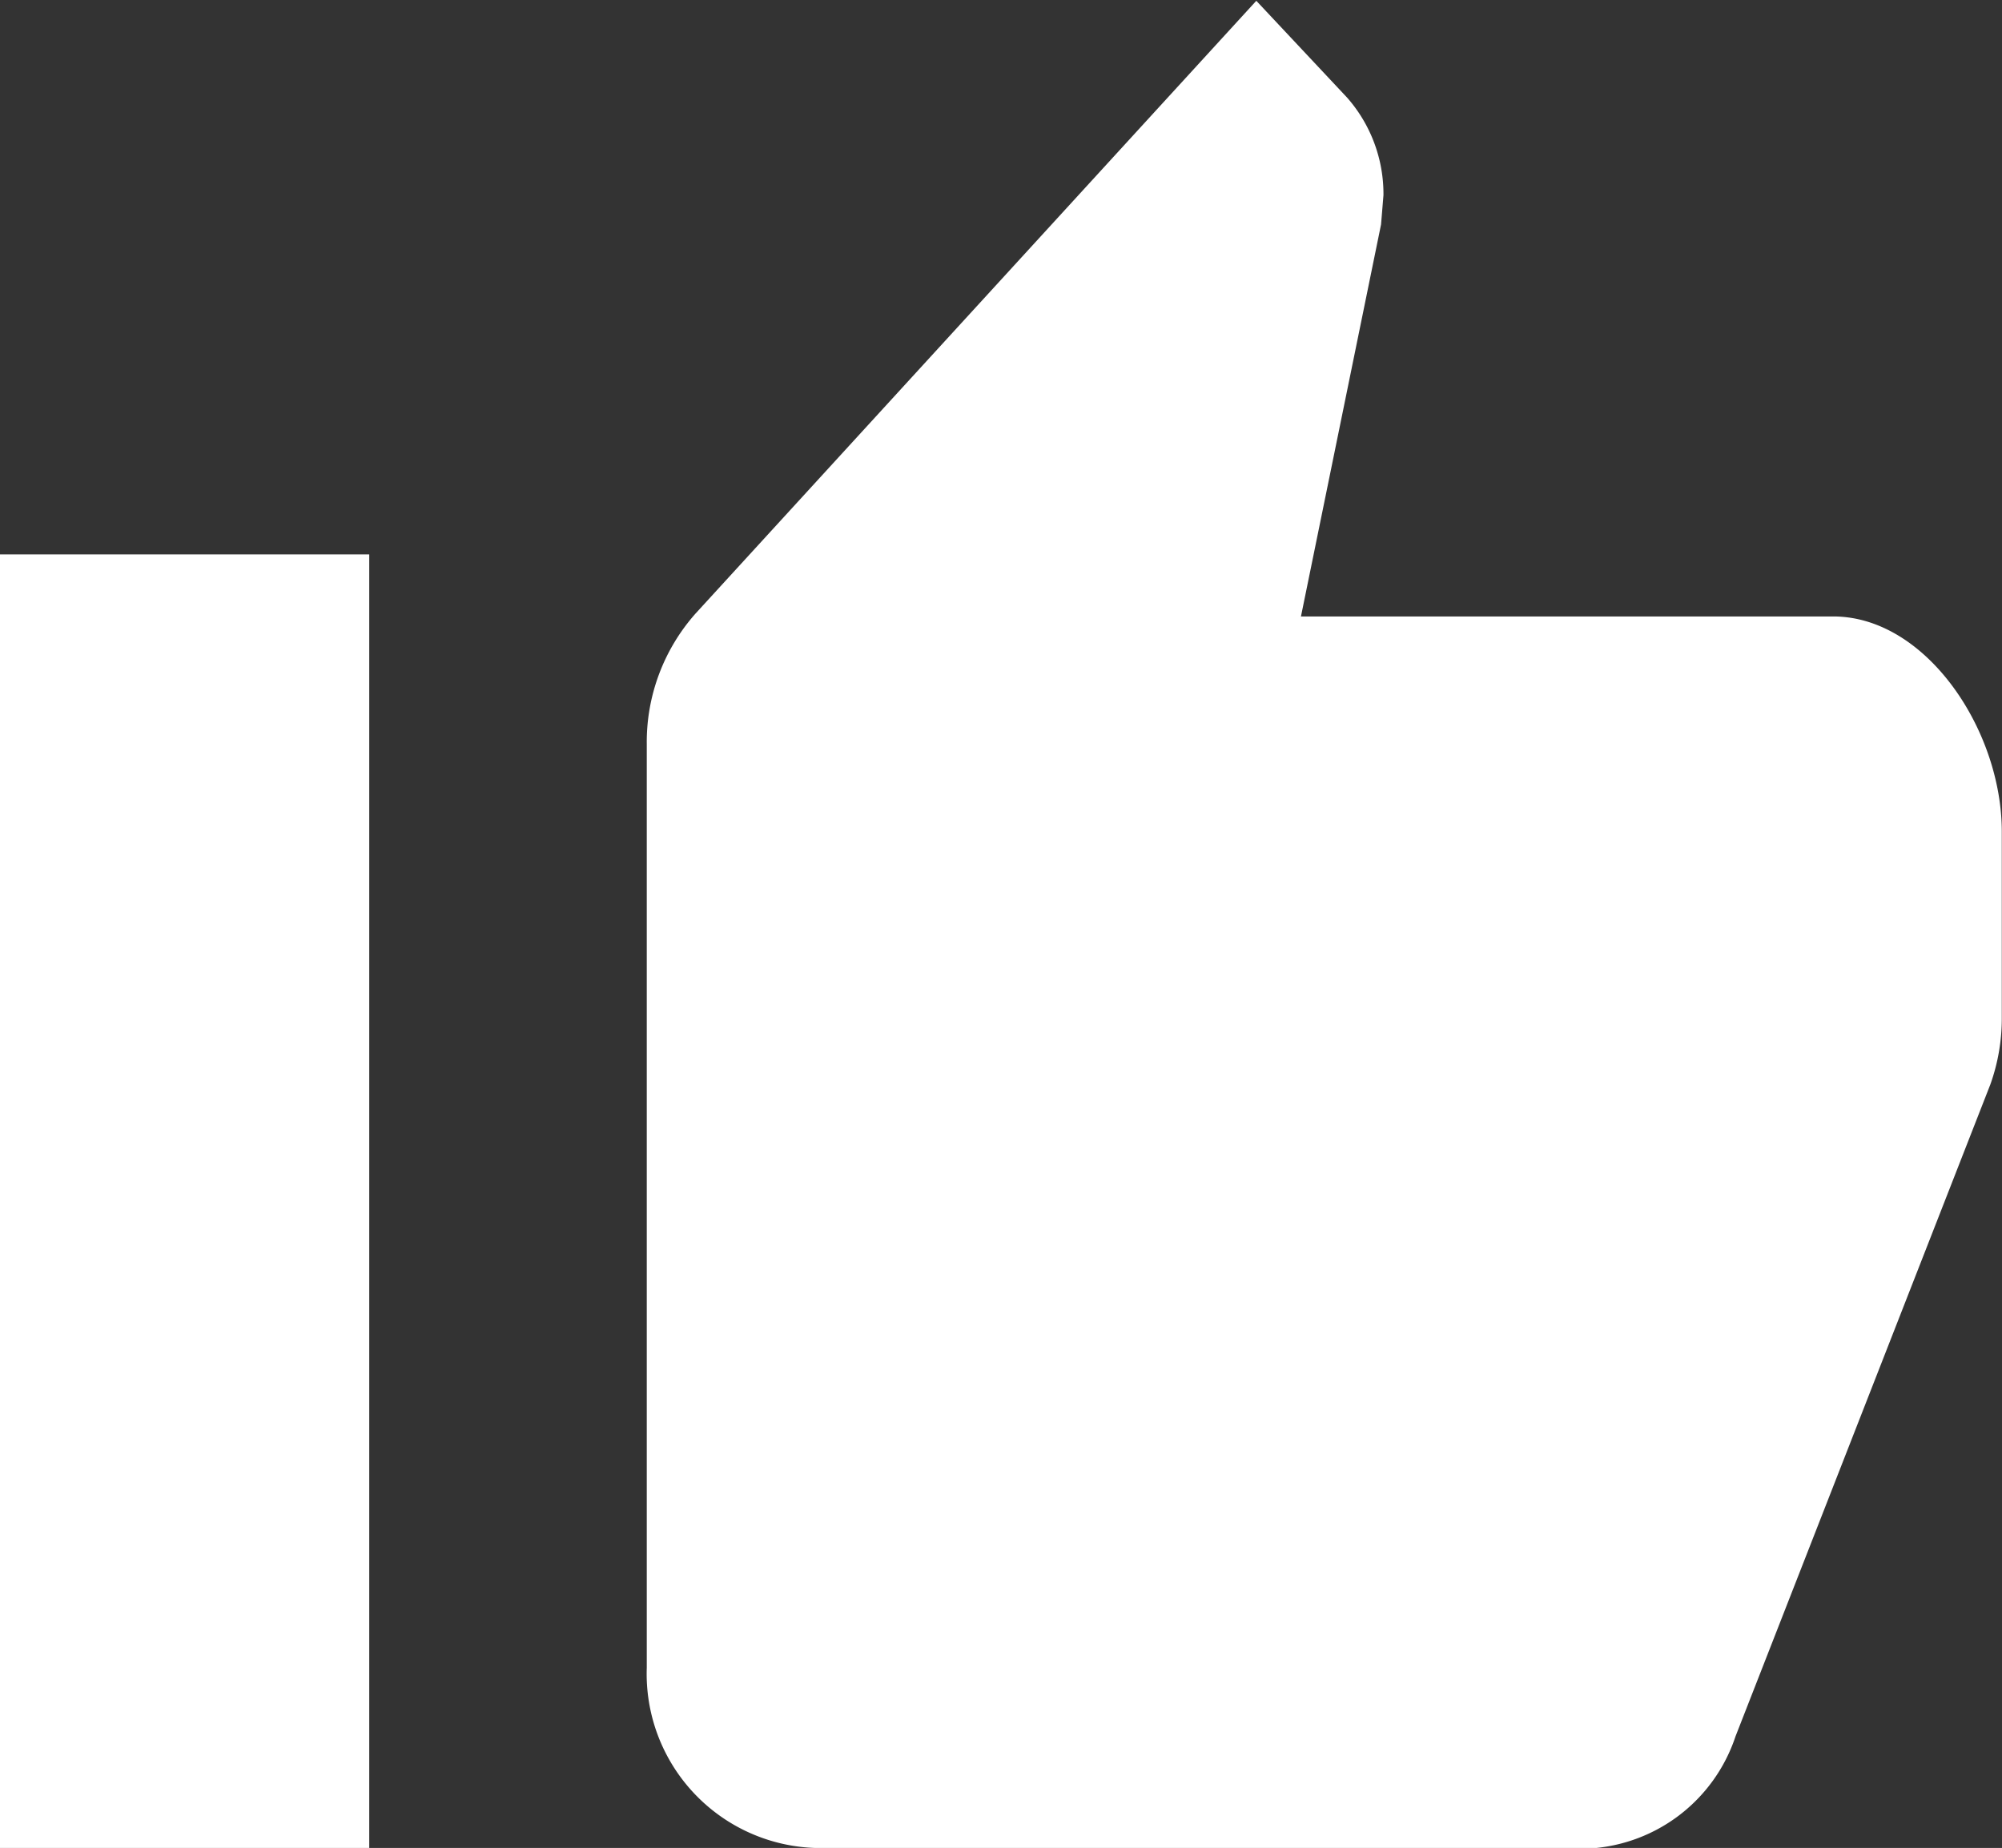
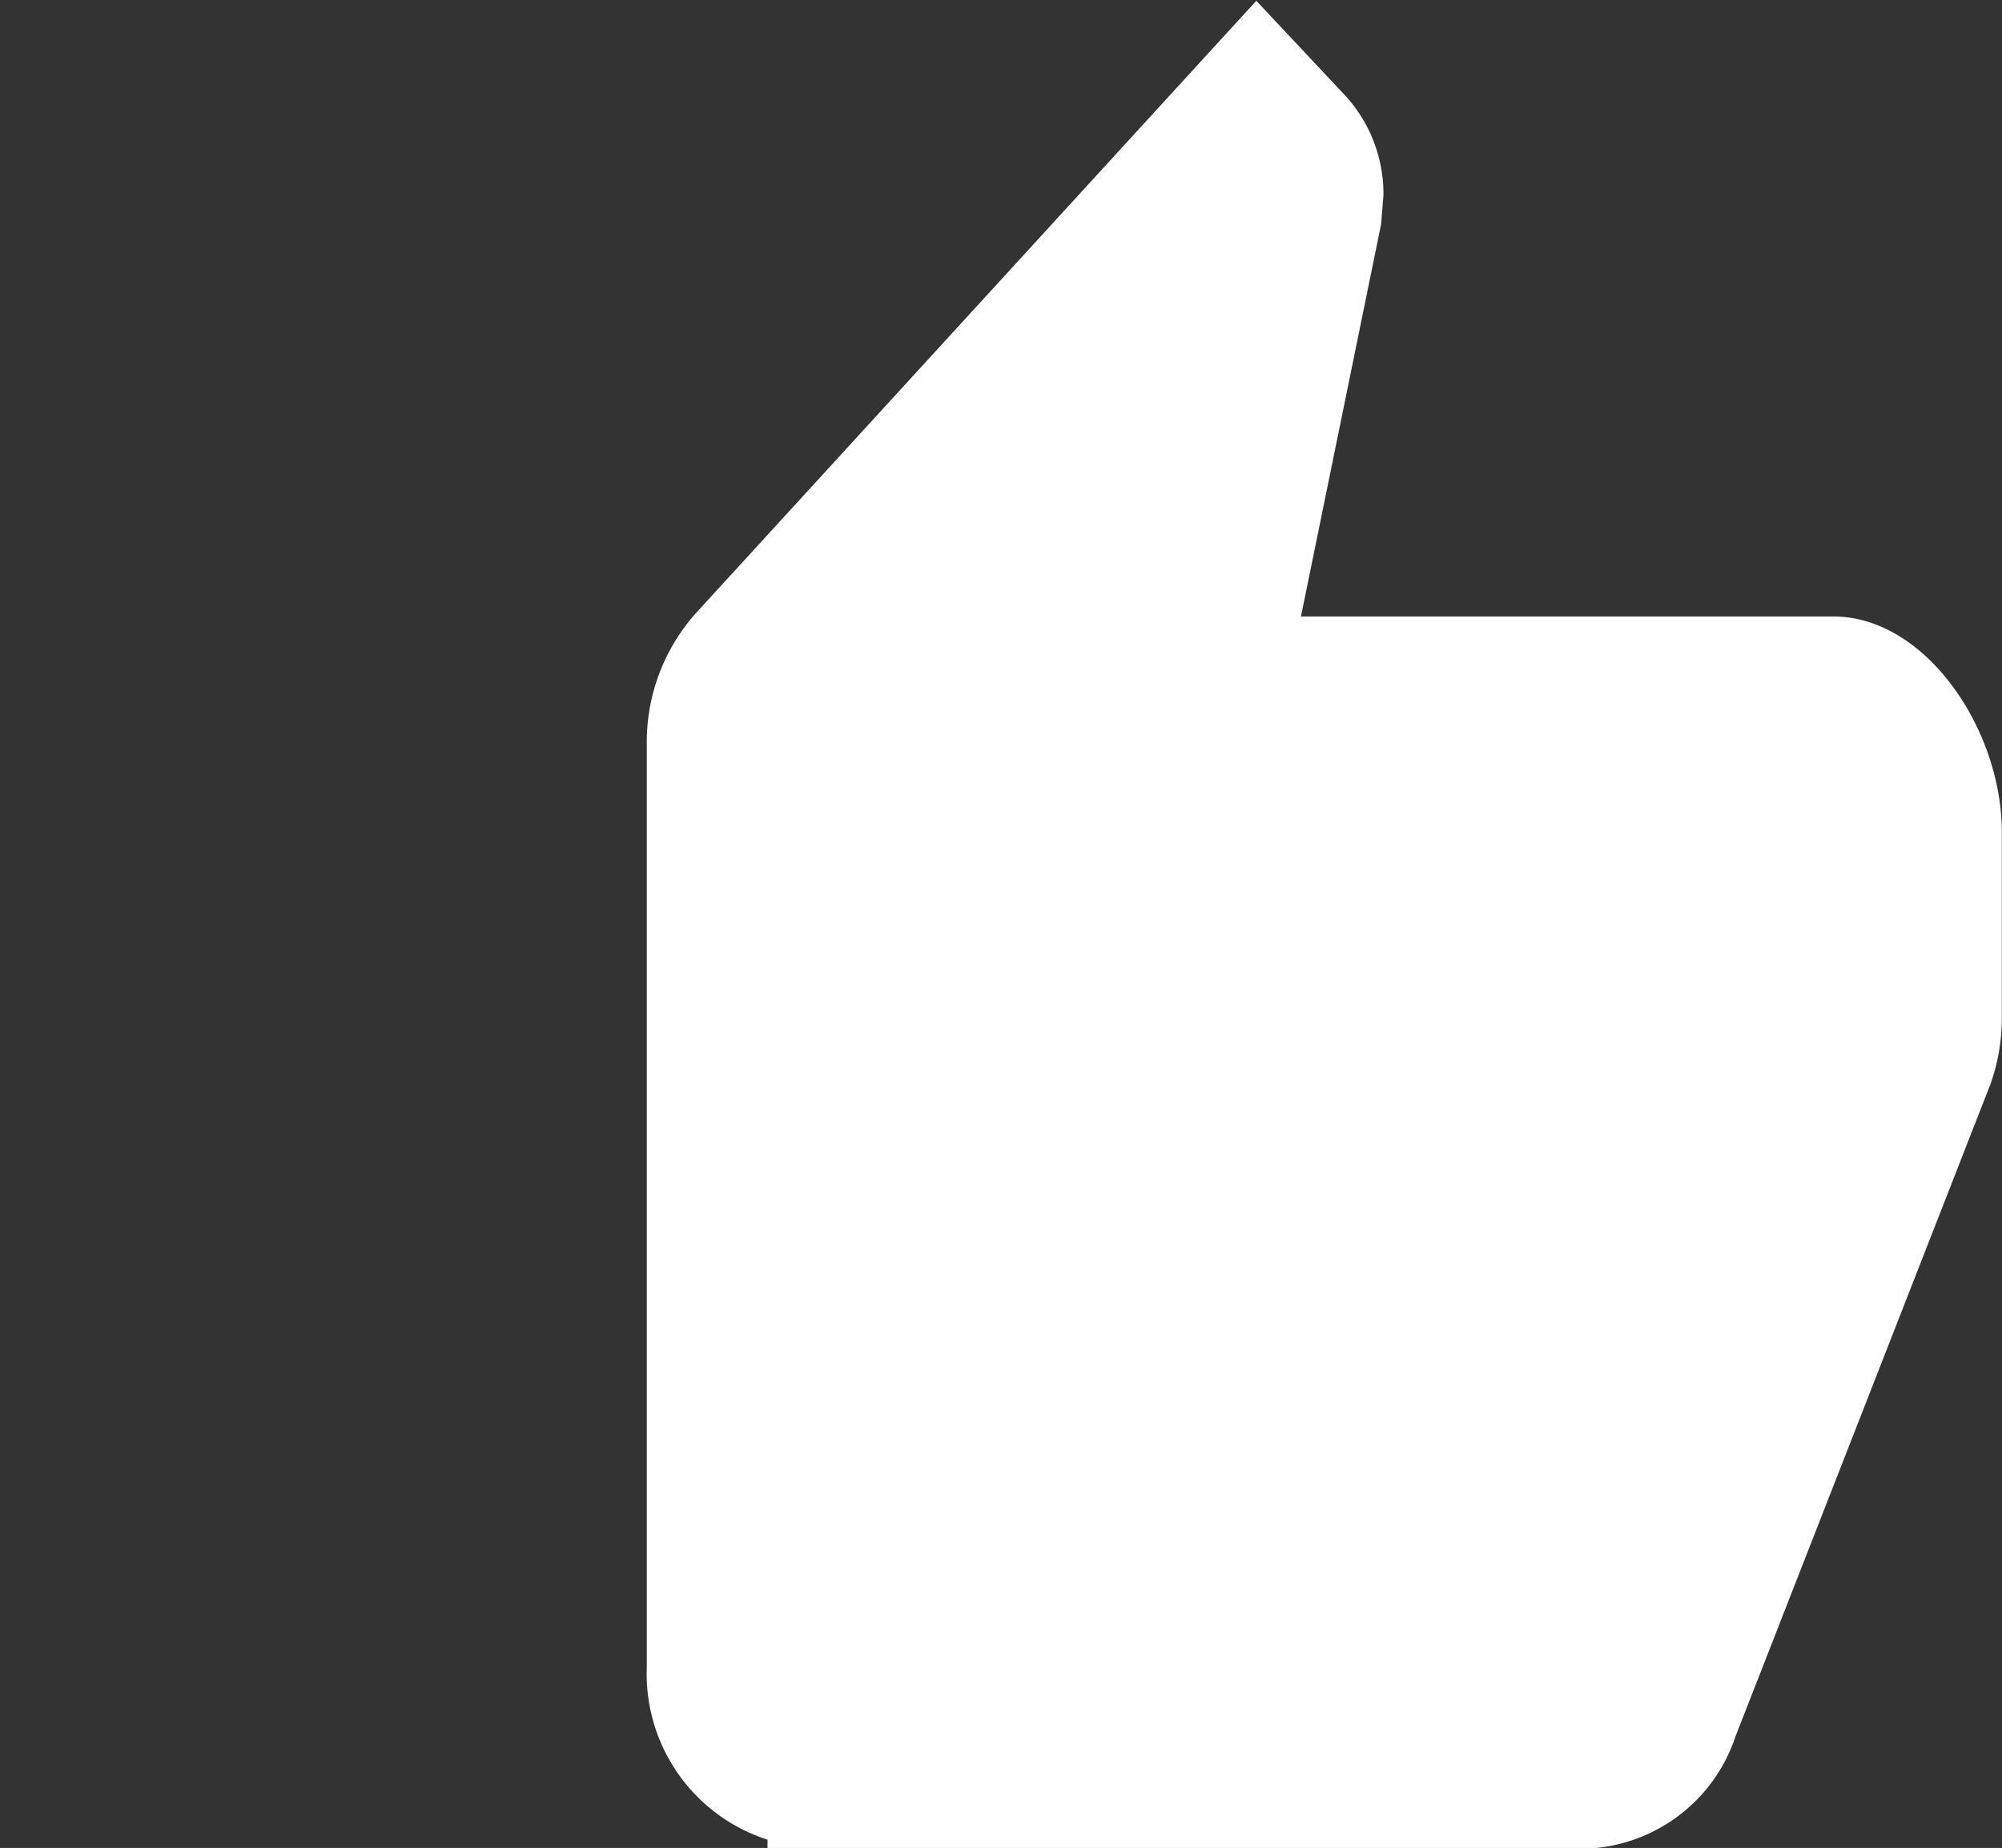
<svg xmlns="http://www.w3.org/2000/svg" width="9.998" height="9.23" viewBox="0 0 9.998 9.23">
  <rect x="0" y="0" width="9.998" height="9.23" fill="#333333" stroke="none" />
-   <path id="like" d="M20690.074,4703.475a.87.87,0,0,1-.842-.9v-4.612a.967.967,0,0,1,.244-.654l2.8-3.06.453.483a.729.729,0,0,1,.182.488l-.012.146-.4,1.958h2.658c.463,0,.842.566.842,1.075v.925a.98.98,0,0,1-.057.337l-1.273,3.257a.819.819,0,0,1-.762.561Zm-4.072,0v-6.461h1.844v6.461Z" transform="translate(-20686.002 -4694.245)" fill="#fff" />
+   <path id="like" d="M20690.074,4703.475a.87.87,0,0,1-.842-.9v-4.612a.967.967,0,0,1,.244-.654l2.8-3.06.453.483a.729.729,0,0,1,.182.488l-.012.146-.4,1.958h2.658c.463,0,.842.566.842,1.075v.925a.98.98,0,0,1-.057.337l-1.273,3.257a.819.819,0,0,1-.762.561m-4.072,0v-6.461h1.844v6.461Z" transform="translate(-20686.002 -4694.245)" fill="#fff" />
</svg>